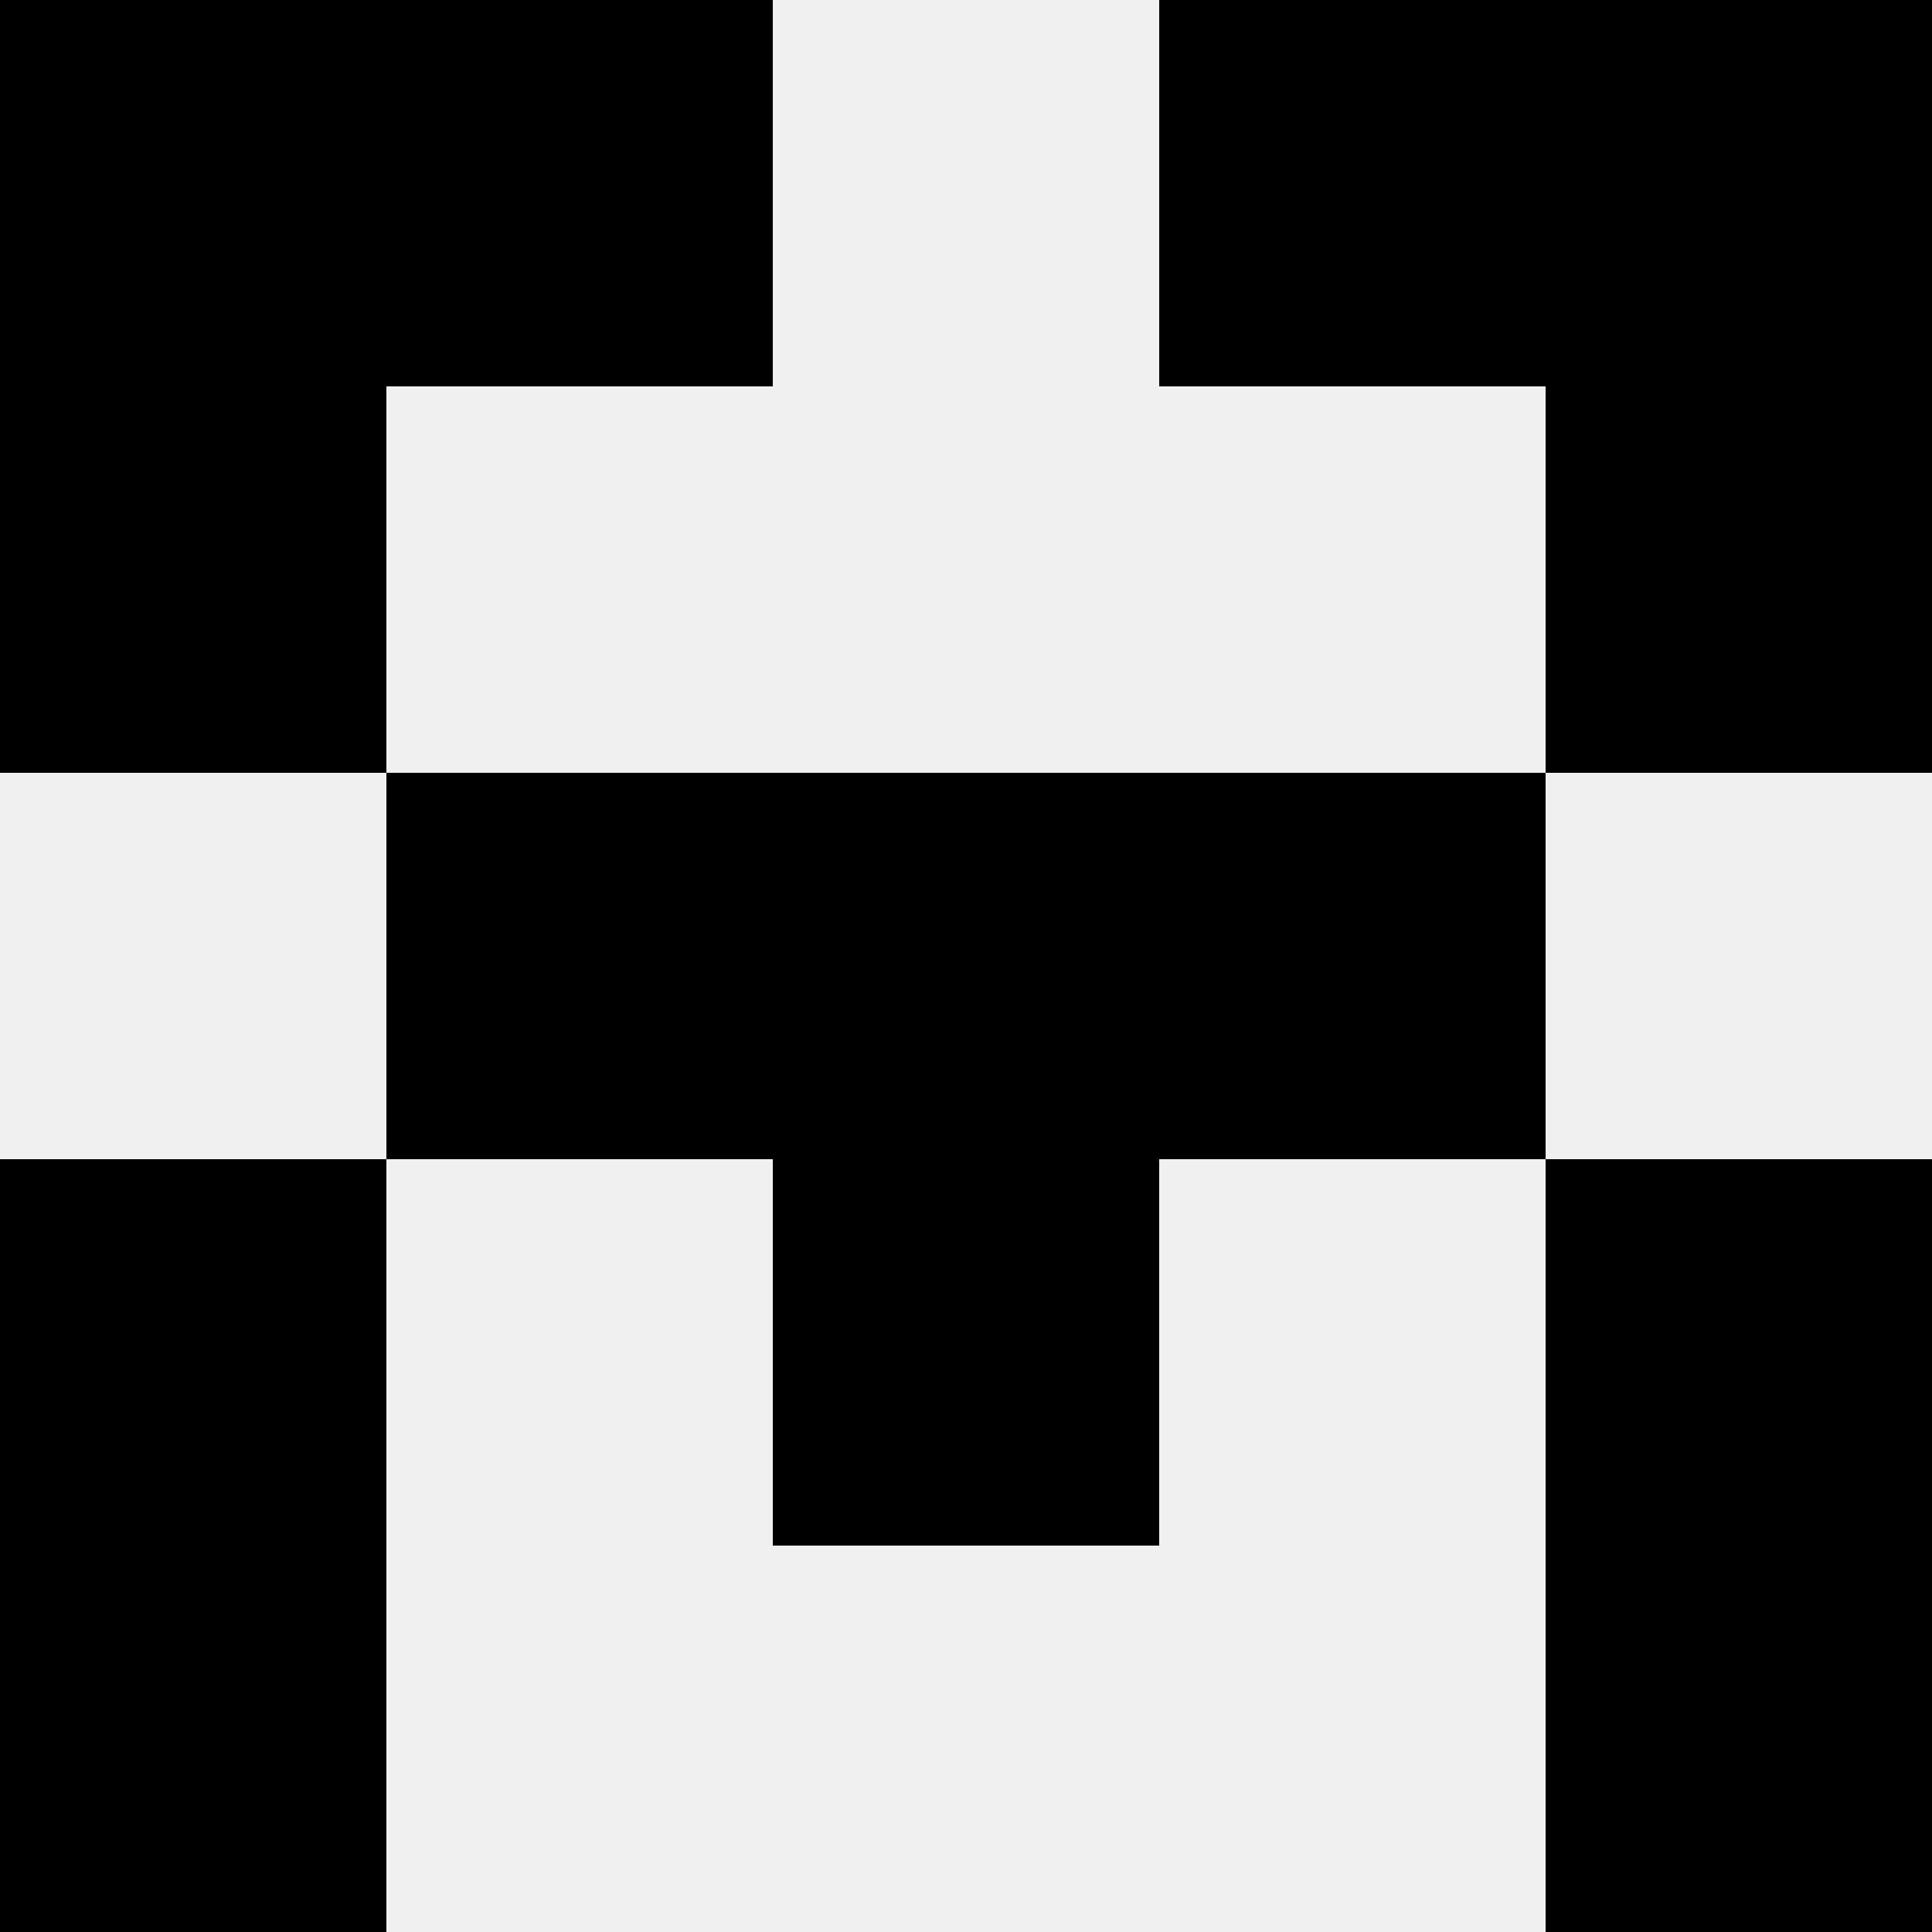
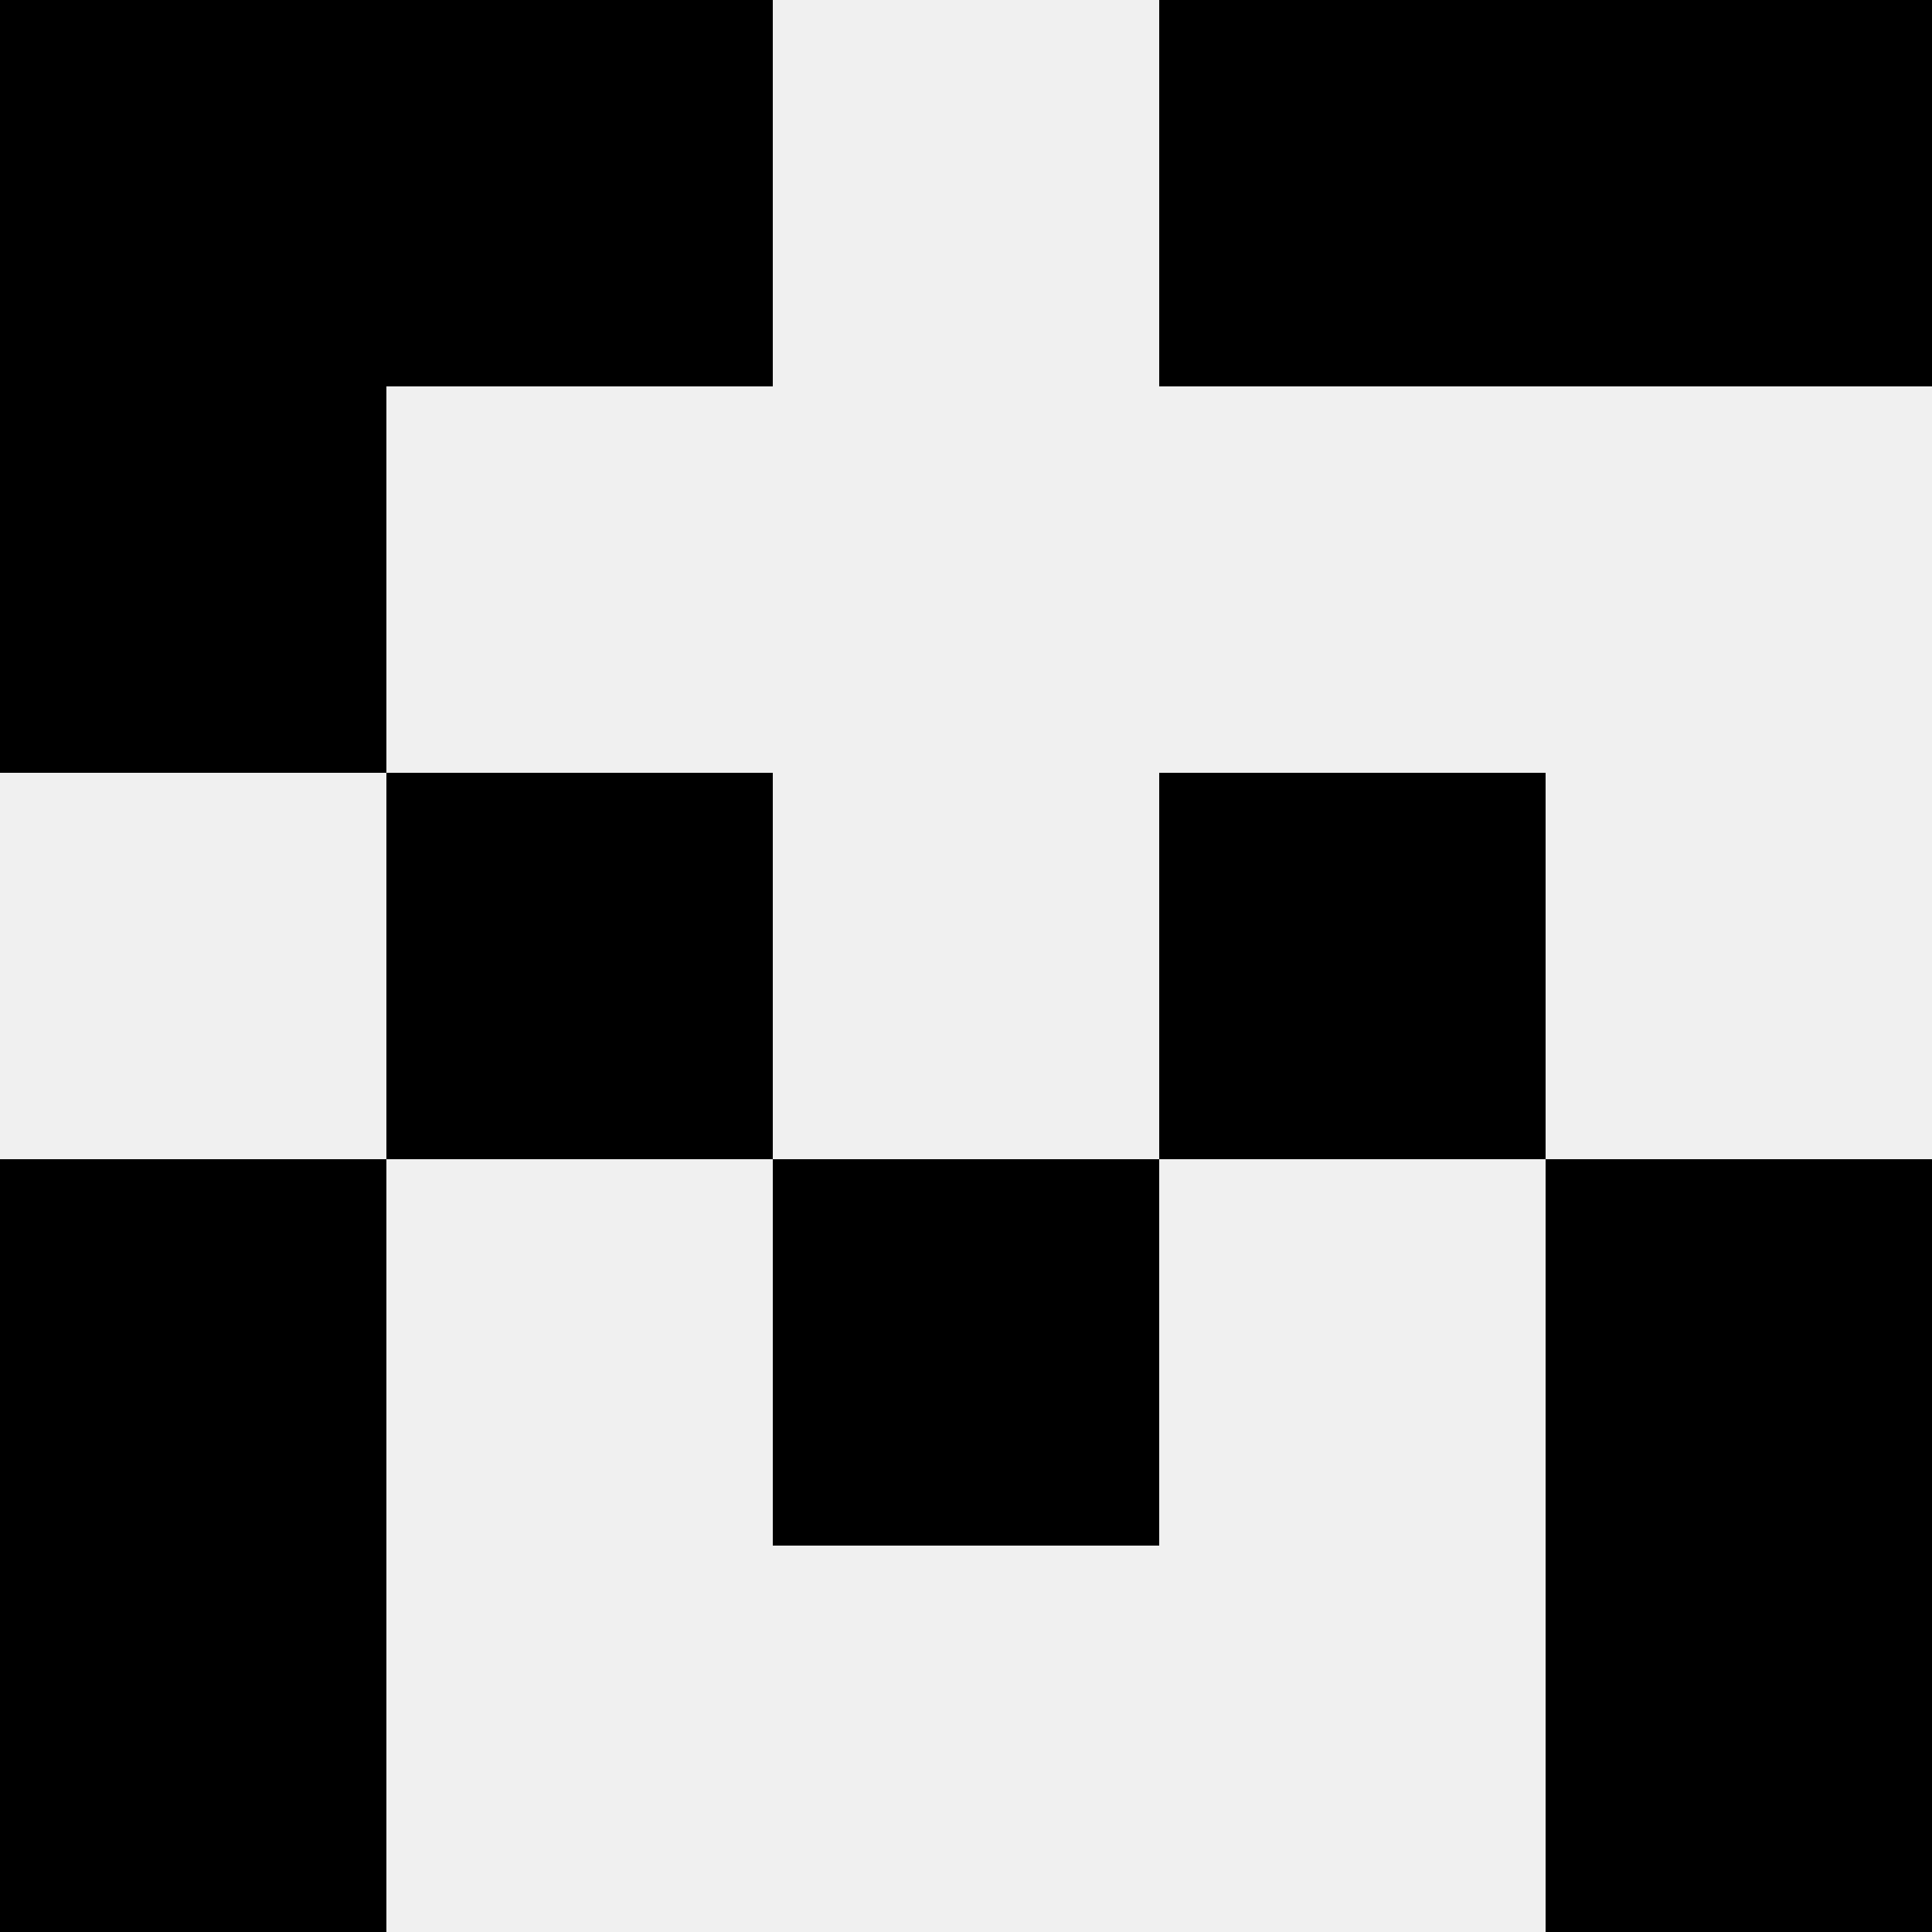
<svg xmlns="http://www.w3.org/2000/svg" width="80" height="80">
  <rect width="100%" height="100%" fill="#f0f0f0" />
  <rect x="0" y="0" width="16" height="16" fill="hsl(245, 70%, 50%)" />
  <rect x="64" y="0" width="16" height="16" fill="hsl(245, 70%, 50%)" />
  <rect x="16" y="0" width="16" height="16" fill="hsl(245, 70%, 50%)" />
  <rect x="48" y="0" width="16" height="16" fill="hsl(245, 70%, 50%)" />
  <rect x="0" y="16" width="16" height="16" fill="hsl(245, 70%, 50%)" />
-   <rect x="64" y="16" width="16" height="16" fill="hsl(245, 70%, 50%)" />
  <rect x="16" y="32" width="16" height="16" fill="hsl(245, 70%, 50%)" />
  <rect x="48" y="32" width="16" height="16" fill="hsl(245, 70%, 50%)" />
-   <rect x="32" y="32" width="16" height="16" fill="hsl(245, 70%, 50%)" />
-   <rect x="32" y="32" width="16" height="16" fill="hsl(245, 70%, 50%)" />
  <rect x="0" y="48" width="16" height="16" fill="hsl(245, 70%, 50%)" />
  <rect x="64" y="48" width="16" height="16" fill="hsl(245, 70%, 50%)" />
  <rect x="32" y="48" width="16" height="16" fill="hsl(245, 70%, 50%)" />
  <rect x="32" y="48" width="16" height="16" fill="hsl(245, 70%, 50%)" />
  <rect x="0" y="64" width="16" height="16" fill="hsl(245, 70%, 50%)" />
  <rect x="64" y="64" width="16" height="16" fill="hsl(245, 70%, 50%)" />
</svg>